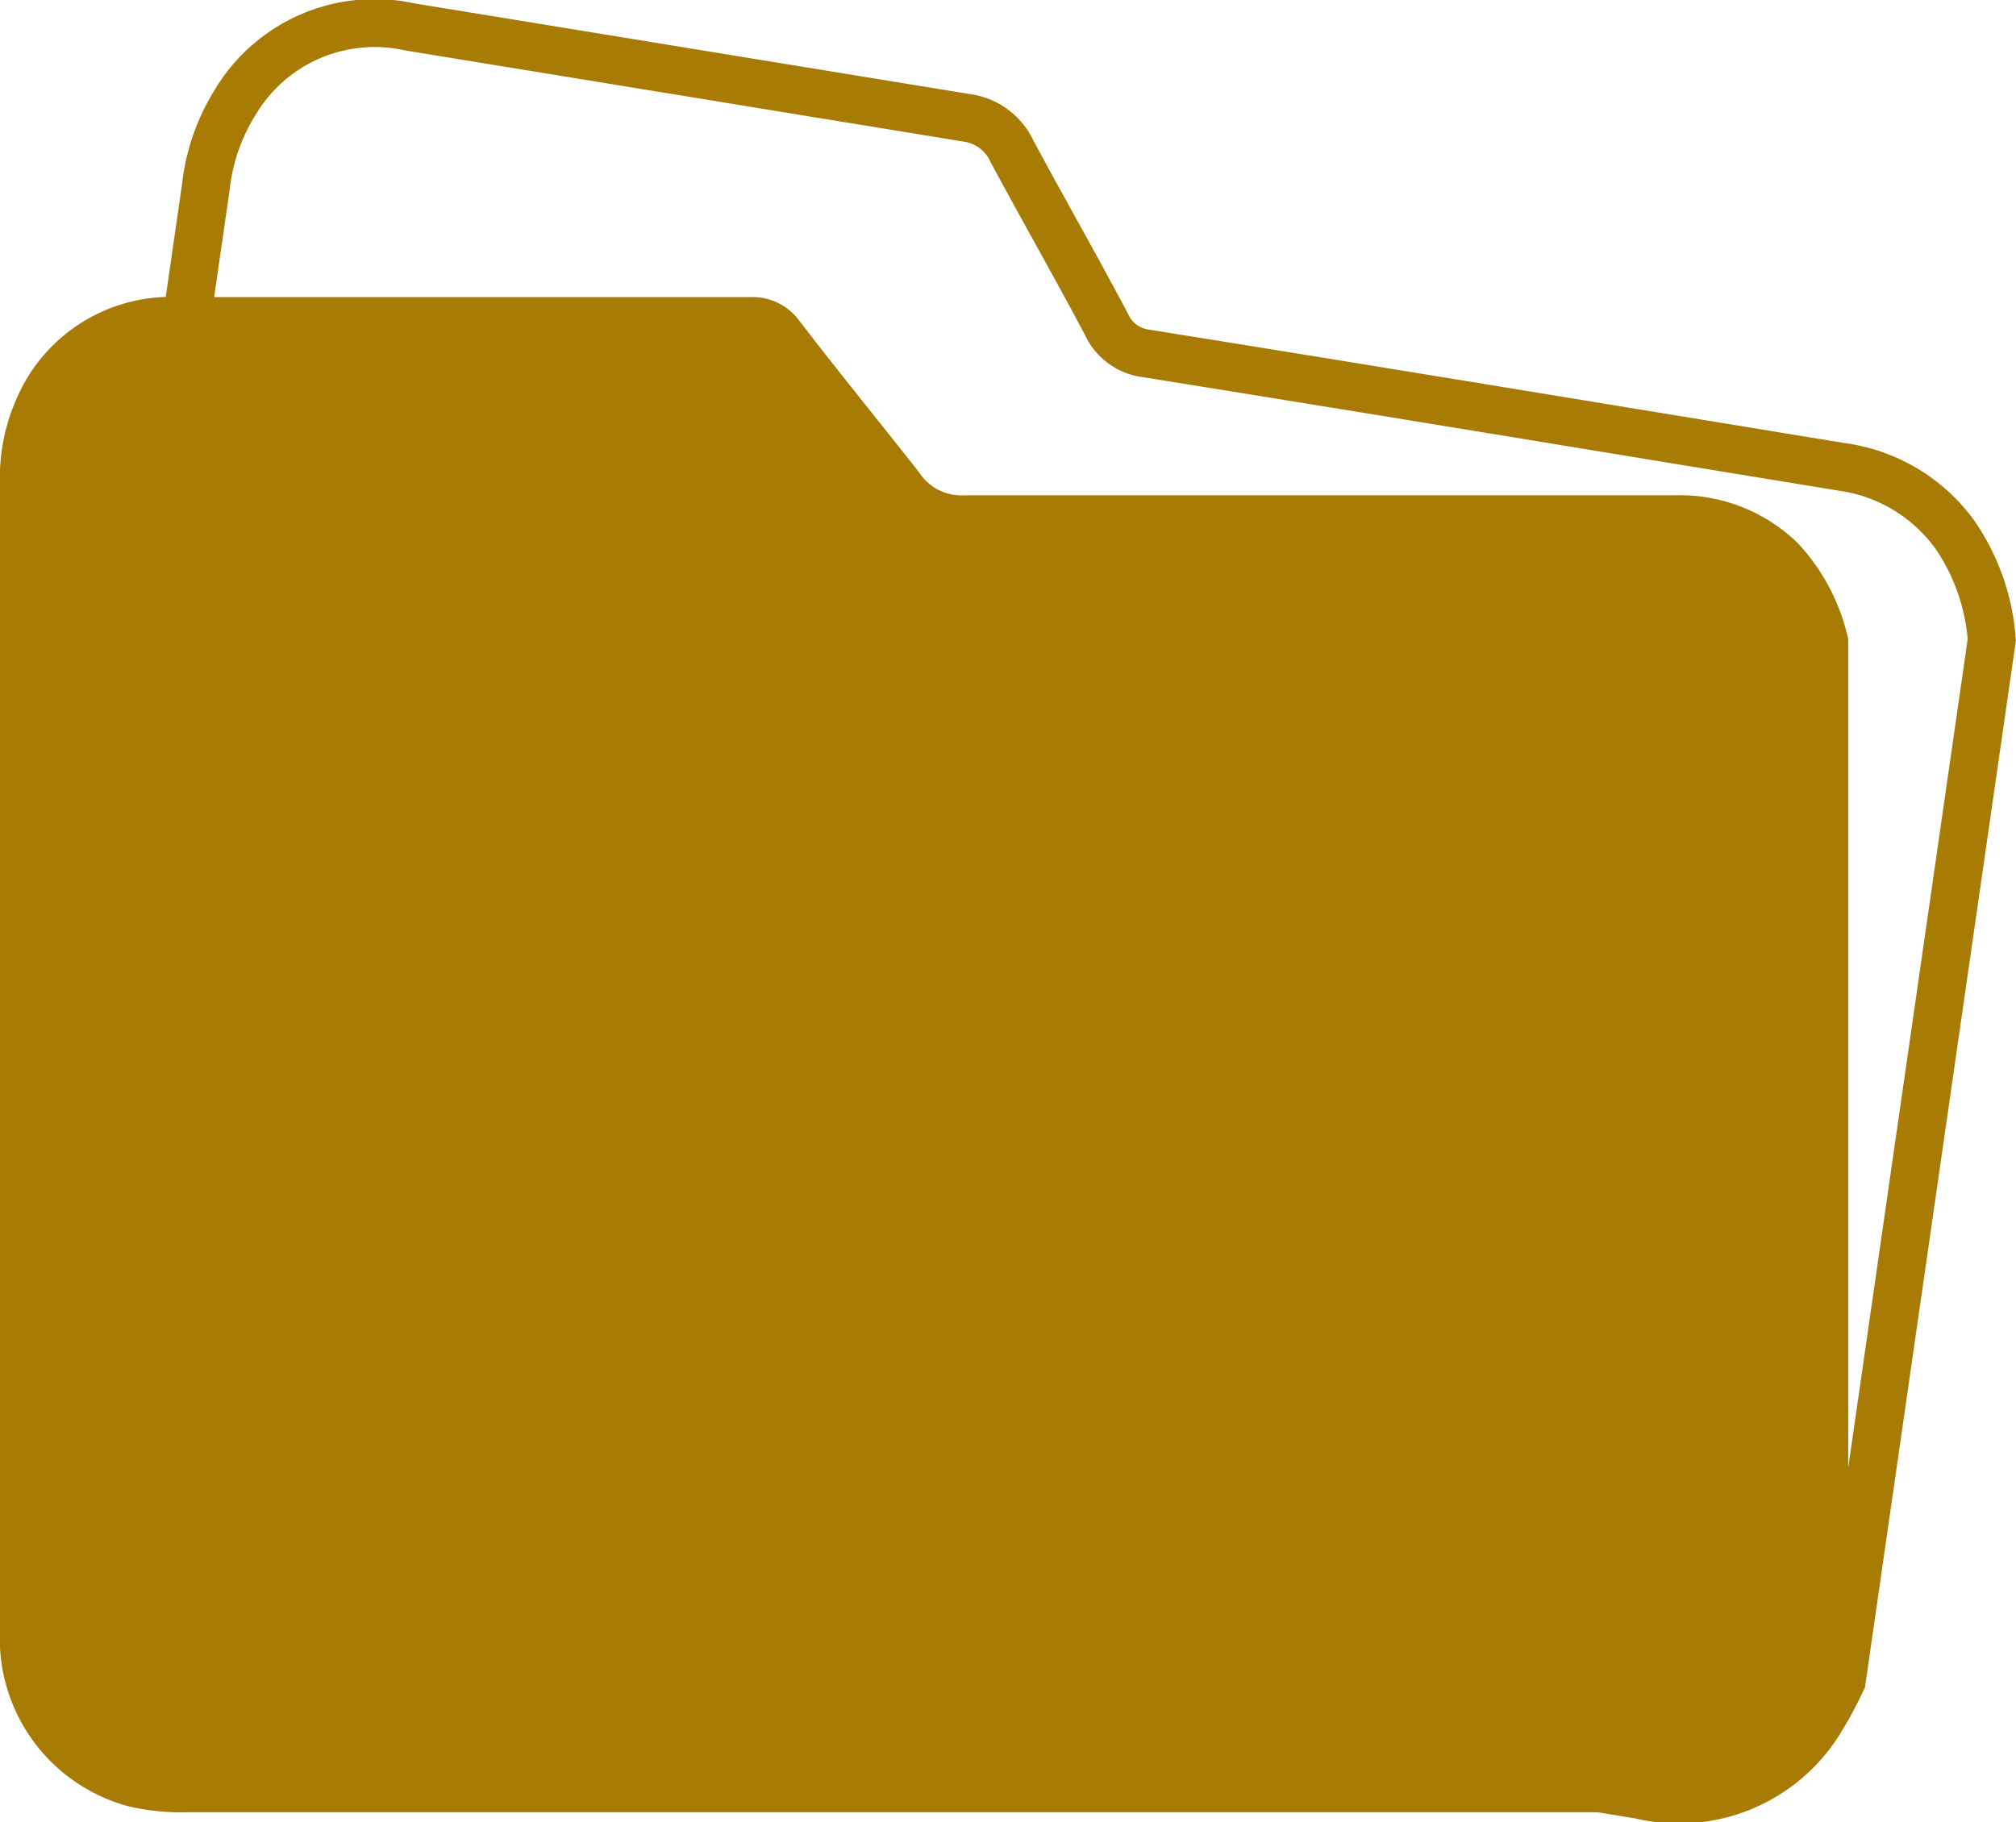
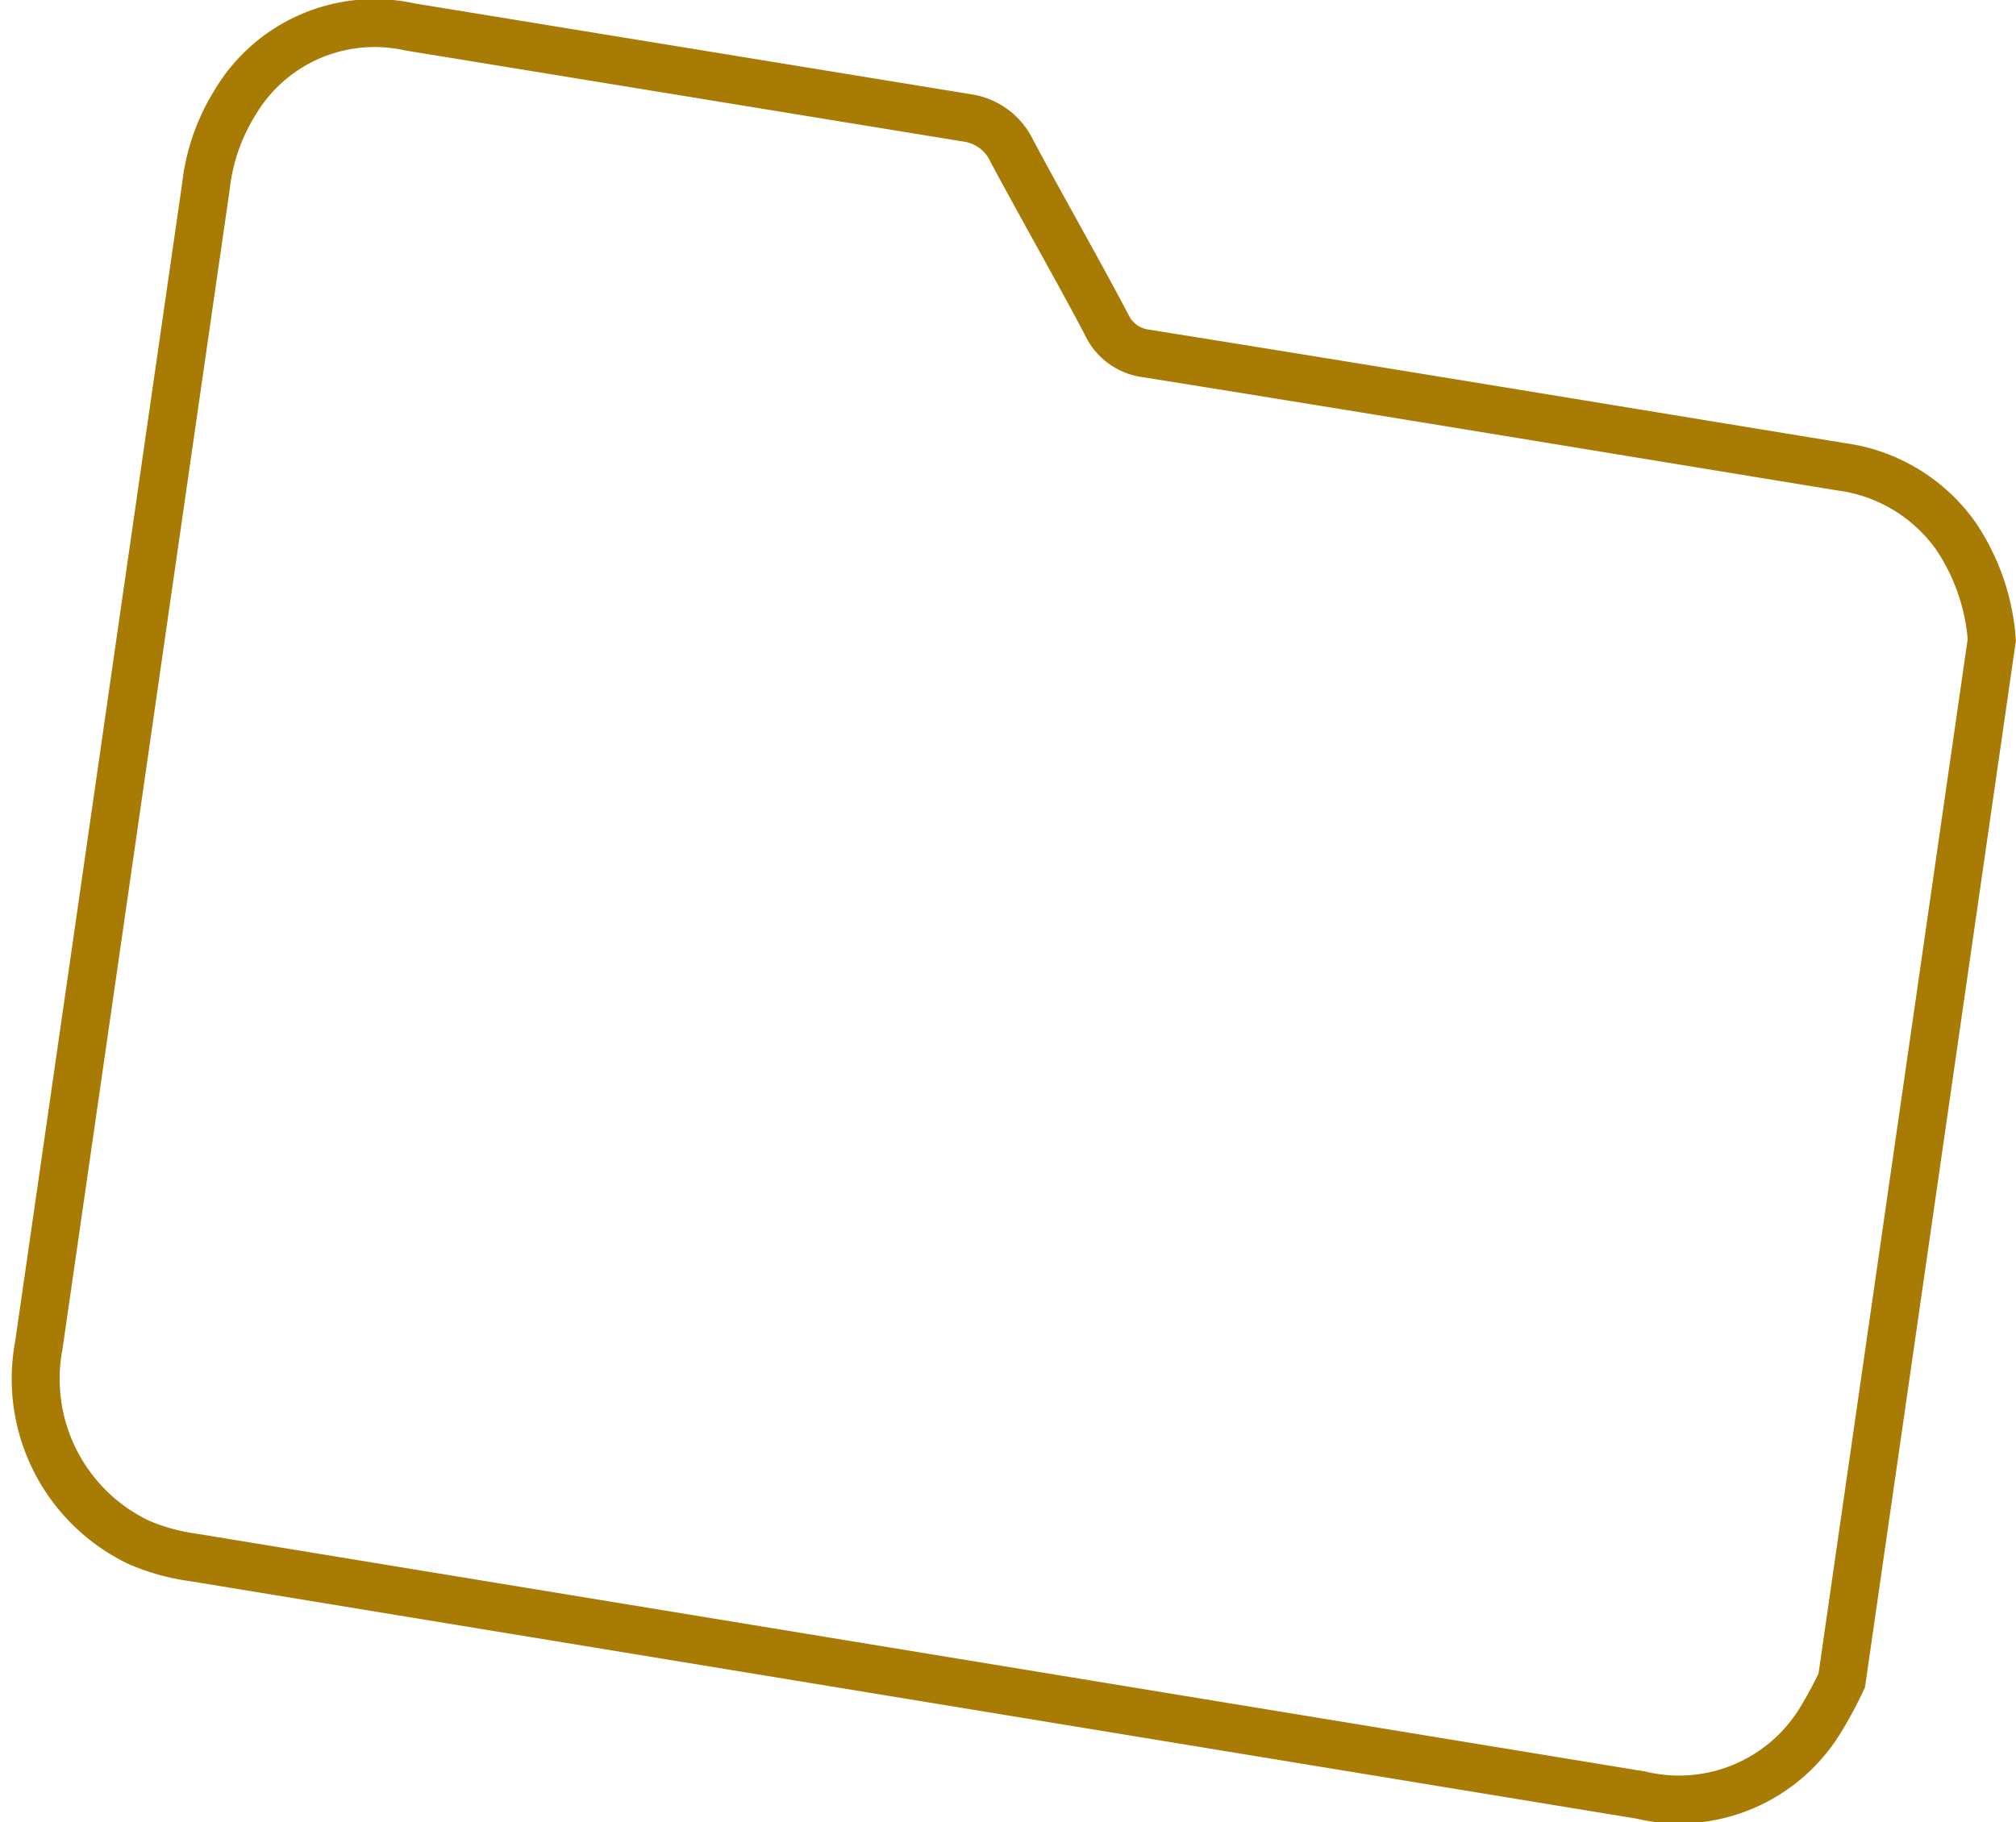
<svg xmlns="http://www.w3.org/2000/svg" viewBox="0 0 84.11 76.05">
  <defs>
    <style>.cls-1{fill:#a87b05;}.cls-2{fill:none;stroke:#a87b05;stroke-miterlimit:10;stroke-width:2px;}</style>
  </defs>
  <title>dcmtn</title>
  <g id="Layer_2" data-name="Layer 2">
    <g id="Layer_1-2" data-name="Layer 1">
-       <path class="cls-1" d="M77.11,26.68v43c-.2.55-.35,1.12-.6,1.64a7.15,7.15,0,0,1-7.07,4.31H7.75a9.61,9.61,0,0,1-2.39-.25A7.25,7.25,0,0,1,0,68Q0,56.78,0,45.52,0,32.85,0,20.19a8.05,8.05,0,0,1,.7-3.57A7,7,0,0,1,7.52,12.4H31.29a2.42,2.42,0,0,1,2.07,1c1.63,2.13,3.33,4.2,5,6.33a2.08,2.08,0,0,0,1.85.94c9.88,0,19.76,0,29.64,0a7.05,7.05,0,0,1,5.16,2A8.54,8.54,0,0,1,77.11,26.68Z" />
      <path class="cls-2" d="M83.1,26.7,76.84,70.13A16.73,16.73,0,0,1,76,71.7a6.91,6.91,0,0,1-7.55,3.21L8.1,65a8.72,8.72,0,0,1-2.3-.63,7.56,7.56,0,0,1-4.18-8.23Q3.26,44.78,4.9,33.39,6.74,20.6,8.59,7.79A8.36,8.36,0,0,1,9.8,4.29a6.77,6.77,0,0,1,7.28-3.17l23.27,3.8a2.44,2.44,0,0,1,1.87,1.39c1.29,2.41,2.65,4.78,3.93,7.2a2.11,2.11,0,0,0,1.67,1.24c9.68,1.55,19.34,3.15,29,4.73a7,7,0,0,1,4.76,2.86A8.91,8.91,0,0,1,83.1,26.7Z" />
    </g>
  </g>
</svg>